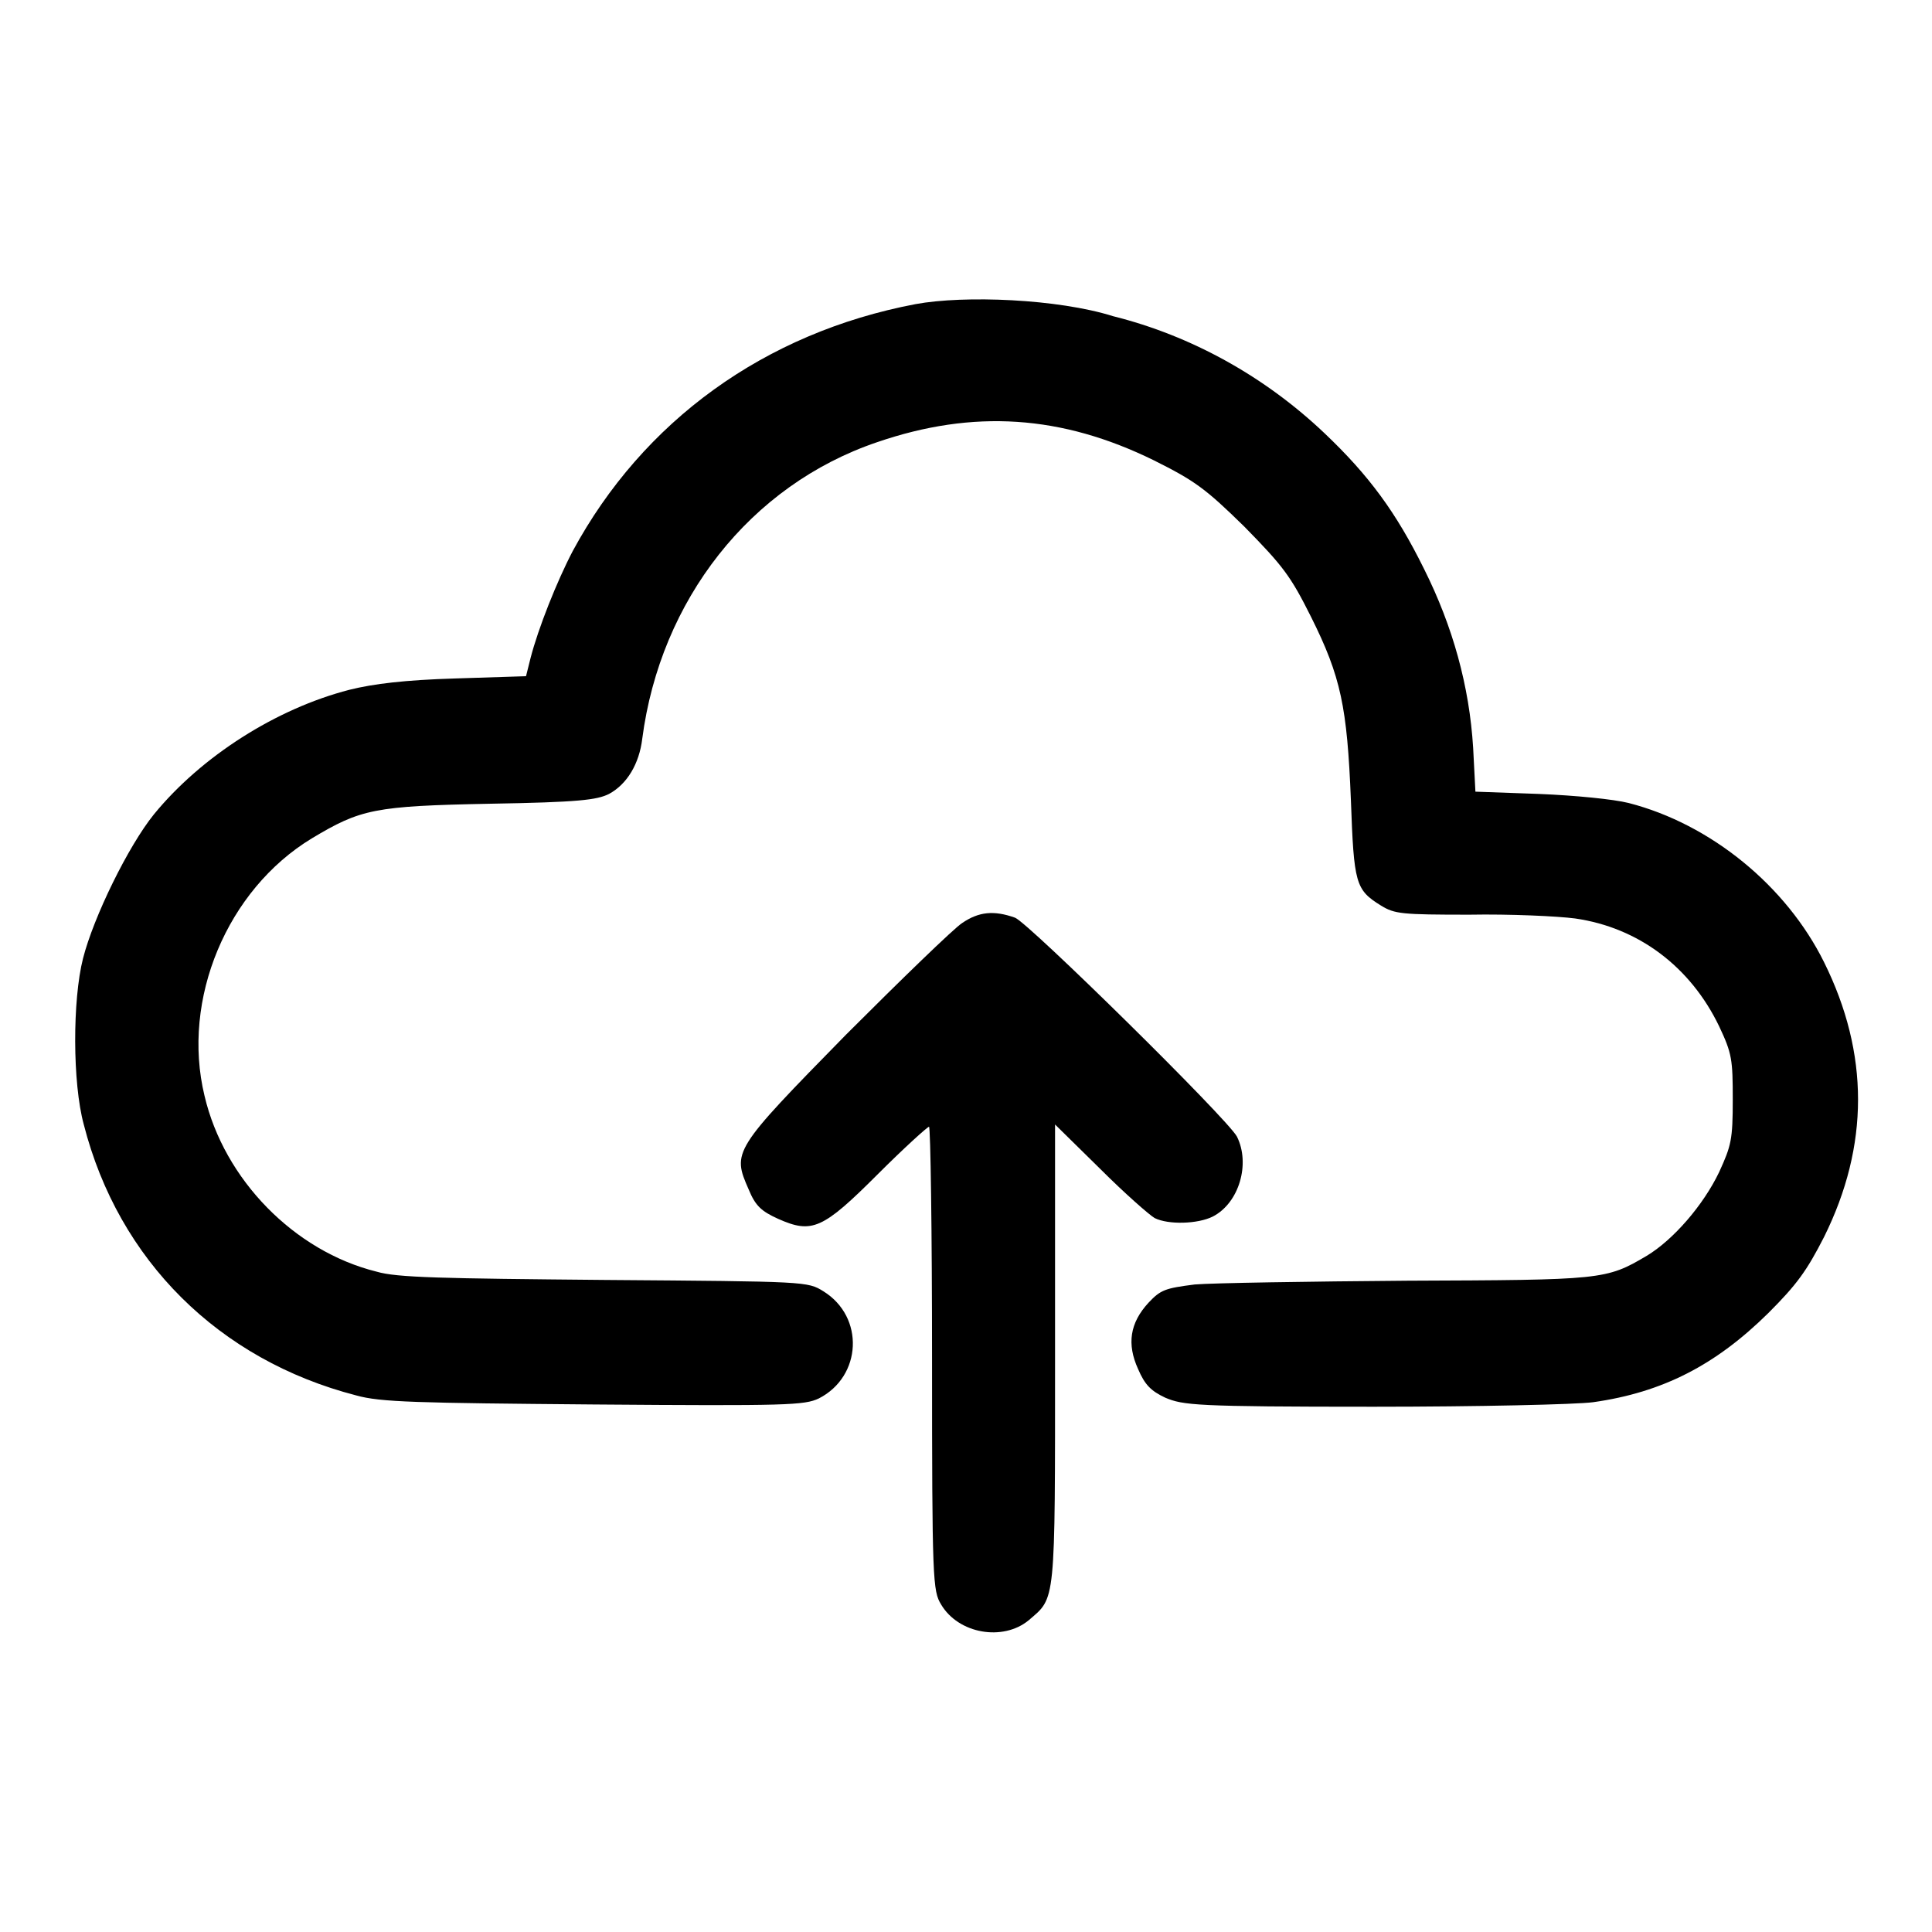
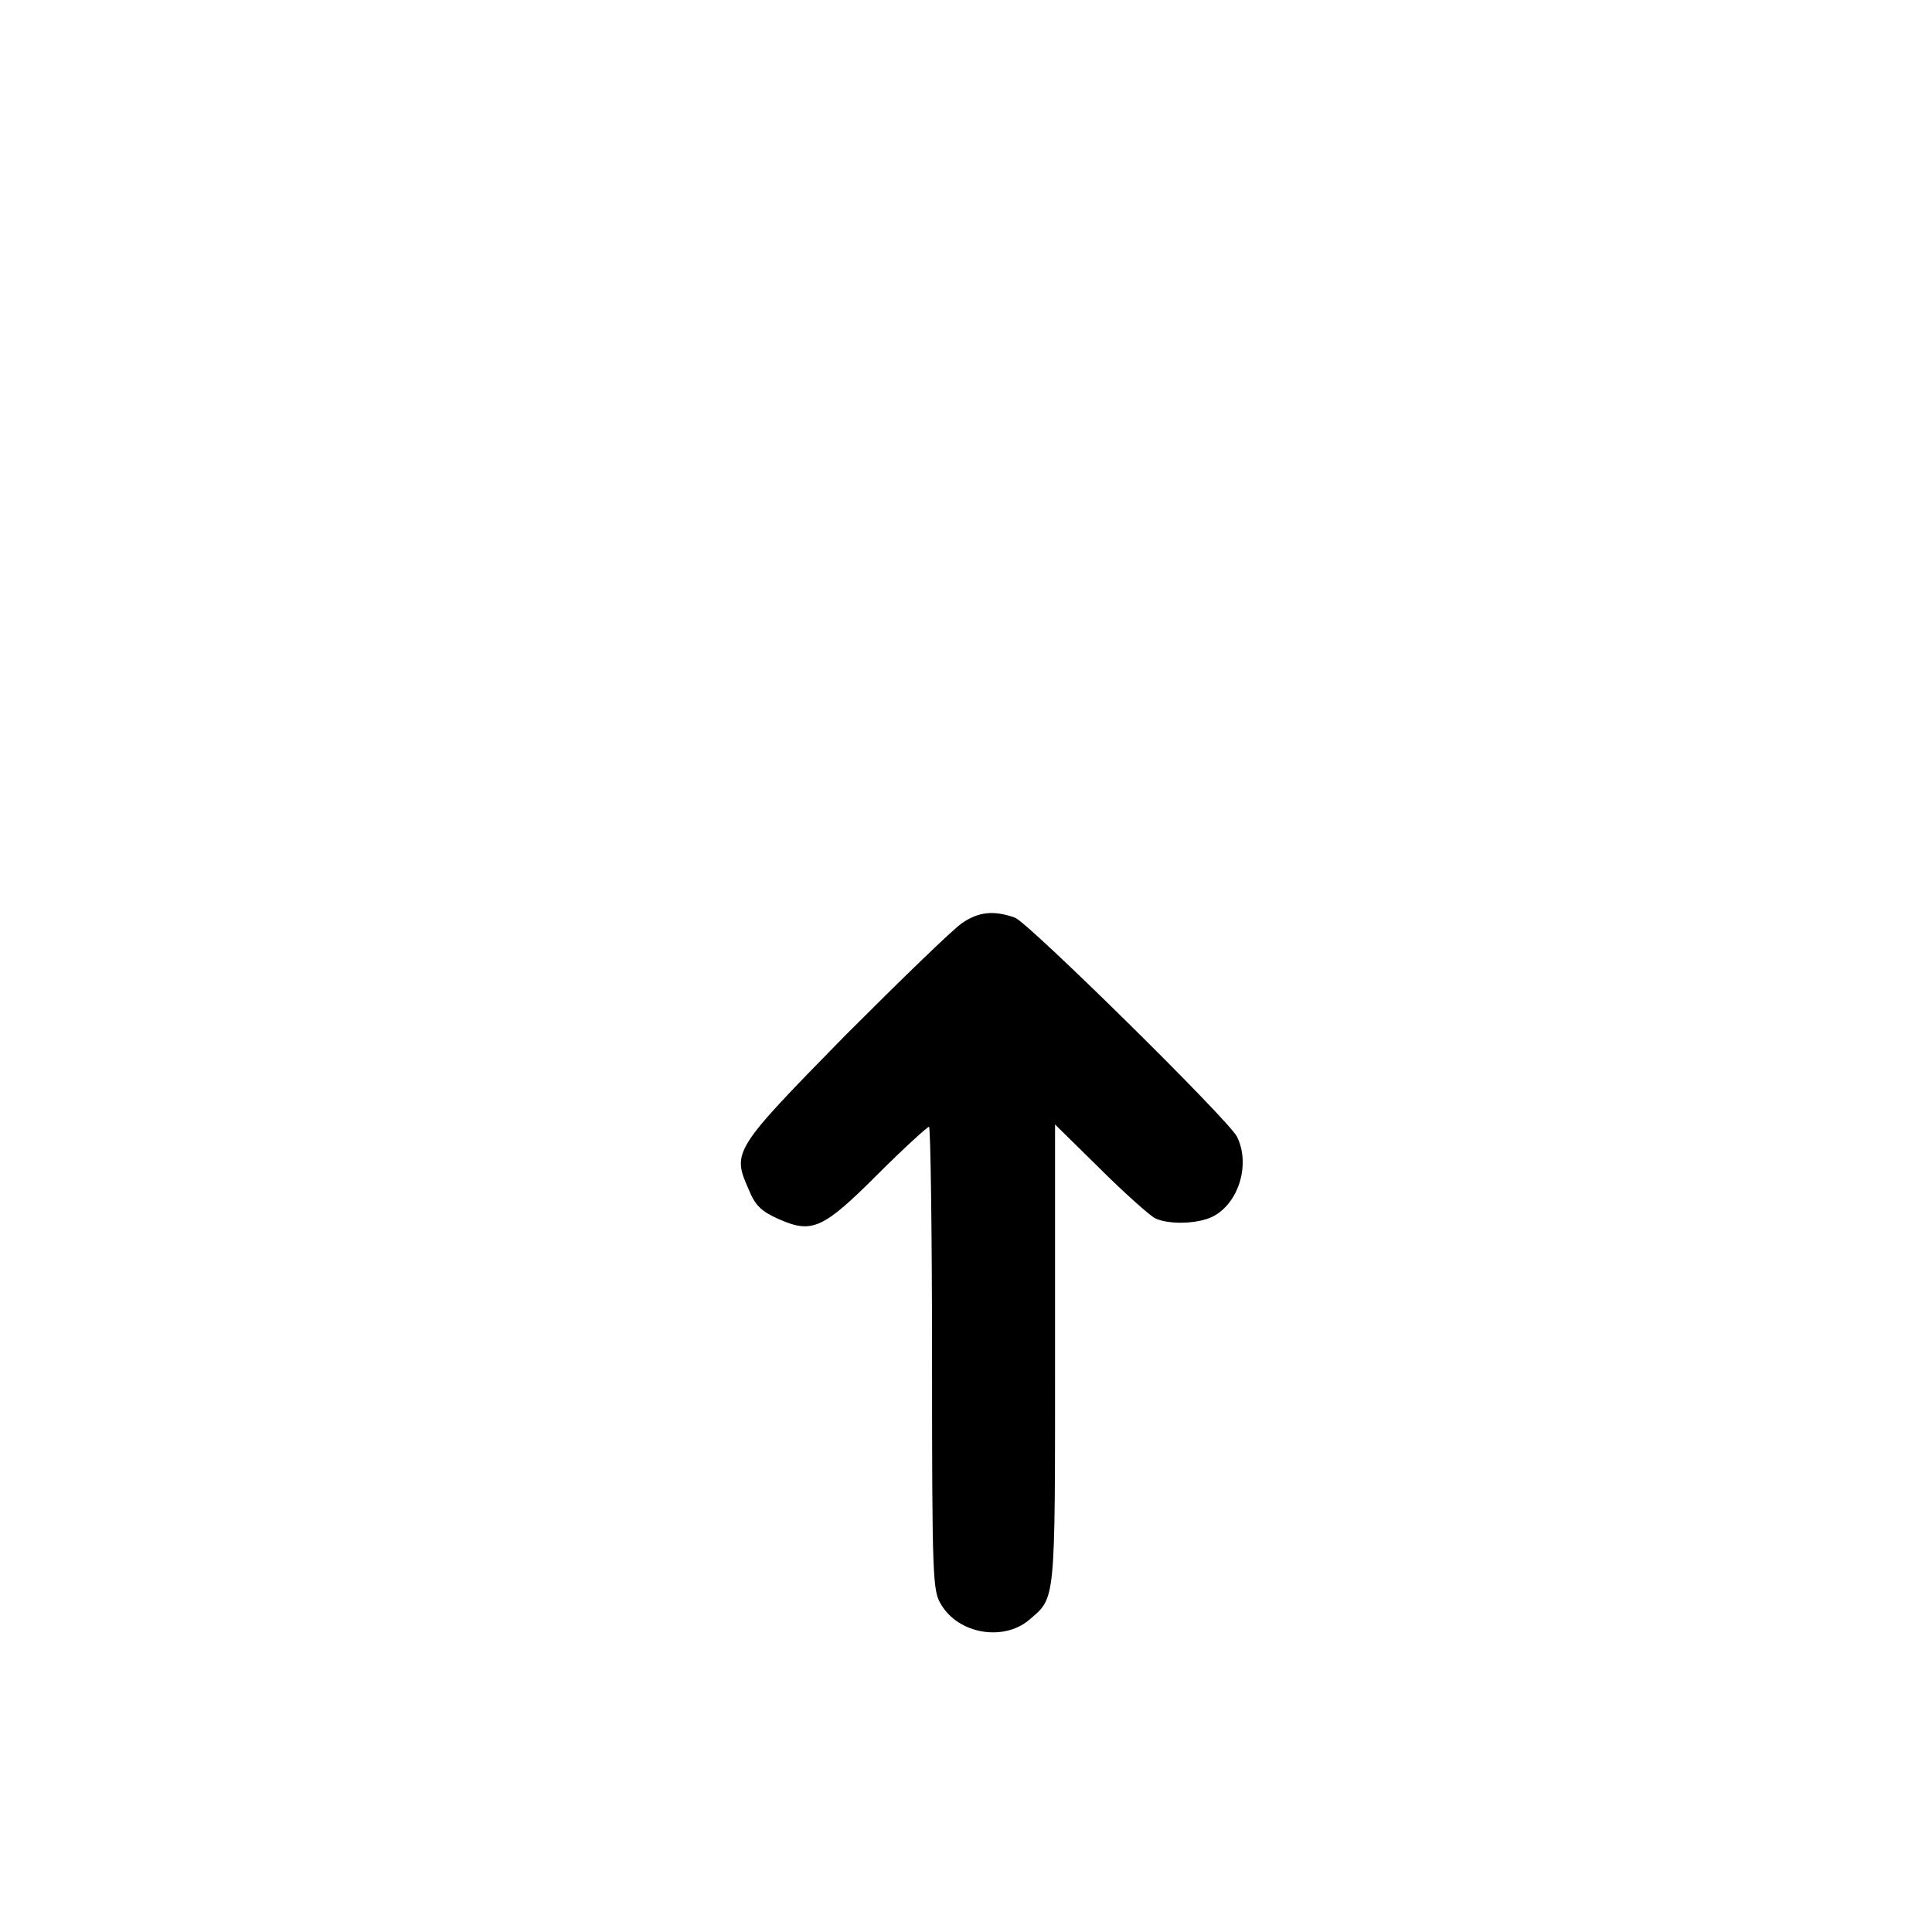
<svg xmlns="http://www.w3.org/2000/svg" version="1.1" x="0px" y="0px" viewBox="0 0 256 256" enable-background="new 0 0 256 256" xml:space="preserve">
  <g>
    <g>
      <g>
-         <path fill="#000000" d="M121.3,40.3C101.3,44.1,85.2,55.8,75.9,73c-2.1,4-4.6,10.3-5.6,14.2l-0.6,2.4l-9.4,0.3c-6.6,0.2-10.8,0.7-14,1.5c-9.7,2.5-19.6,8.8-25.9,16.5c-3.4,4.2-8,13.6-9.4,19.1c-1.4,5.5-1.4,16.5,0.1,22c4.6,18,17.9,31.2,36.1,35.9c3.2,0.9,7.9,1,31.5,1.2c25.7,0.2,27.9,0.1,29.8-0.8c5.7-2.9,6.1-10.8,0.6-14.2c-2.1-1.3-2.2-1.3-28.9-1.5c-21.7-0.2-27.6-0.3-30.3-1.1c-10.9-2.7-20.2-12.2-22.8-23.3c-3.1-12.8,3-27.3,14.2-34.1c6.5-3.9,8.3-4.3,23.6-4.6c11.8-0.2,14.2-0.5,15.8-1.3c2.4-1.3,4-4,4.4-7.3c2.4-18.4,14.3-33.6,31.1-39.3c12.8-4.4,24.5-3.6,36.7,2.4c5.4,2.7,6.8,3.7,12,8.8c5.1,5.2,6.1,6.5,8.8,11.9c4,8,4.8,12,5.3,24.3c0.4,11.1,0.6,11.9,4,14c1.8,1.1,2.7,1.2,11.7,1.2c5.4-0.1,11.7,0.2,14,0.5c8.4,1.2,15.3,6.4,19.1,14.3c1.7,3.6,1.8,4.4,1.8,9.7c0,5.3-0.2,6.1-1.8,9.6c-2.1,4.4-6.1,9-9.6,11.1c-5.4,3.2-5.9,3.2-31.7,3.3c-13.1,0.1-25.8,0.3-28.2,0.5c-3.9,0.5-4.5,0.7-6.1,2.4c-2.5,2.7-2.9,5.5-1.4,8.8c0.9,2.1,1.7,2.9,3.6,3.8c2.4,1,3.9,1.2,27.6,1.2c13.8,0,26.9-0.3,29.1-0.6c9.2-1.3,16.2-4.9,23.2-11.8c3.8-3.8,5.1-5.6,7.4-10.1c6-12.1,6-24.3,0-36.4c-5-10.1-15-18.3-25.9-21.1c-2-0.5-7-1-11.9-1.2l-8.4-0.3l-0.3-5.8c-0.5-8.2-2.7-16.1-6.5-23.7c-3.7-7.5-7.3-12.4-13.2-18c-7.9-7.5-17.6-12.9-28-15.5C140.2,39.6,127.8,39.1,121.3,40.3z" />
        <path fill="#000000" d="M127.5,122.3c-1.1,0.7-8,7.4-15.4,14.8c-15,15.3-15.1,15.5-12.9,20.5c0.9,2.2,1.7,2.9,3.9,3.9c4.5,2,5.9,1.4,13.2-5.9c3.5-3.5,6.6-6.3,6.8-6.3c0.2,0,0.4,13.9,0.4,30.7c0,29.5,0.1,30.8,1.2,32.6c2.3,3.9,8.2,4.9,11.6,2.1c3.6-3.1,3.5-1.8,3.5-35.3V149l6,5.9c3.2,3.2,6.5,6.1,7.2,6.5c1.8,0.9,5.7,0.8,7.7-0.2c3.5-1.8,5-7,3.2-10.6c-1.3-2.4-27.6-28.3-29.4-29C131.7,120.6,129.7,120.8,127.5,122.3z" />
      </g>
    </g>
  </g>
</svg>